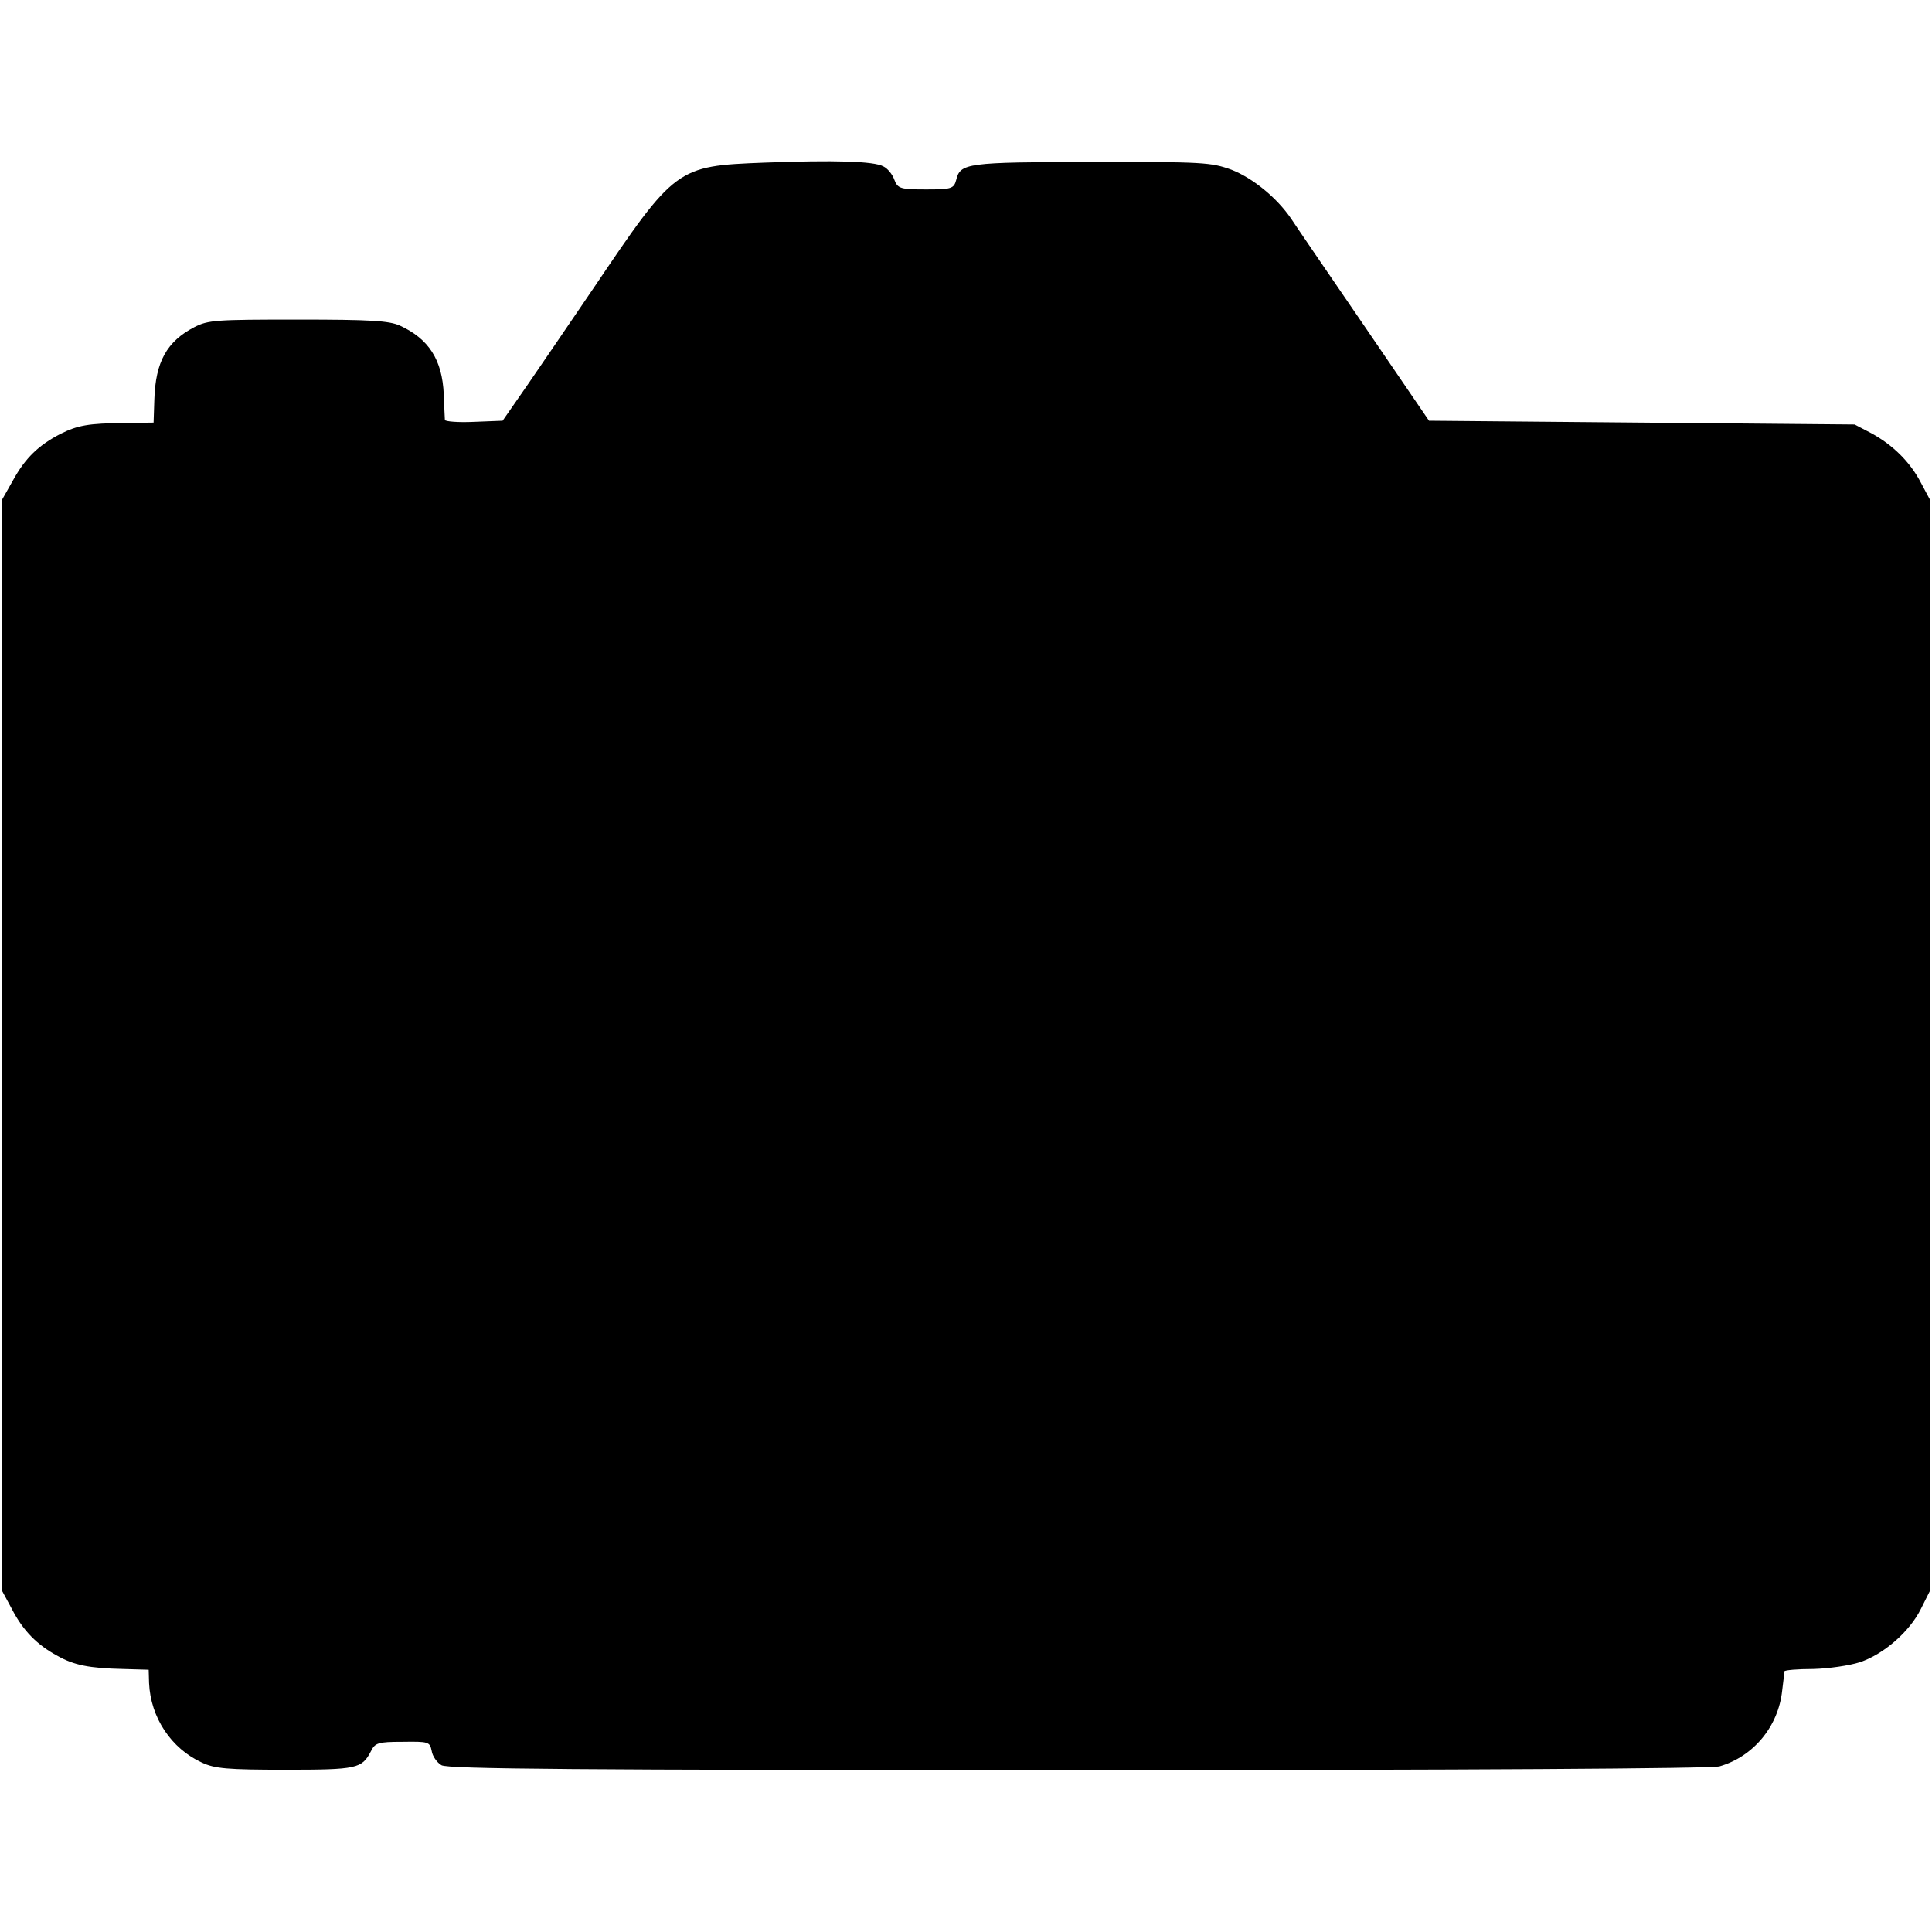
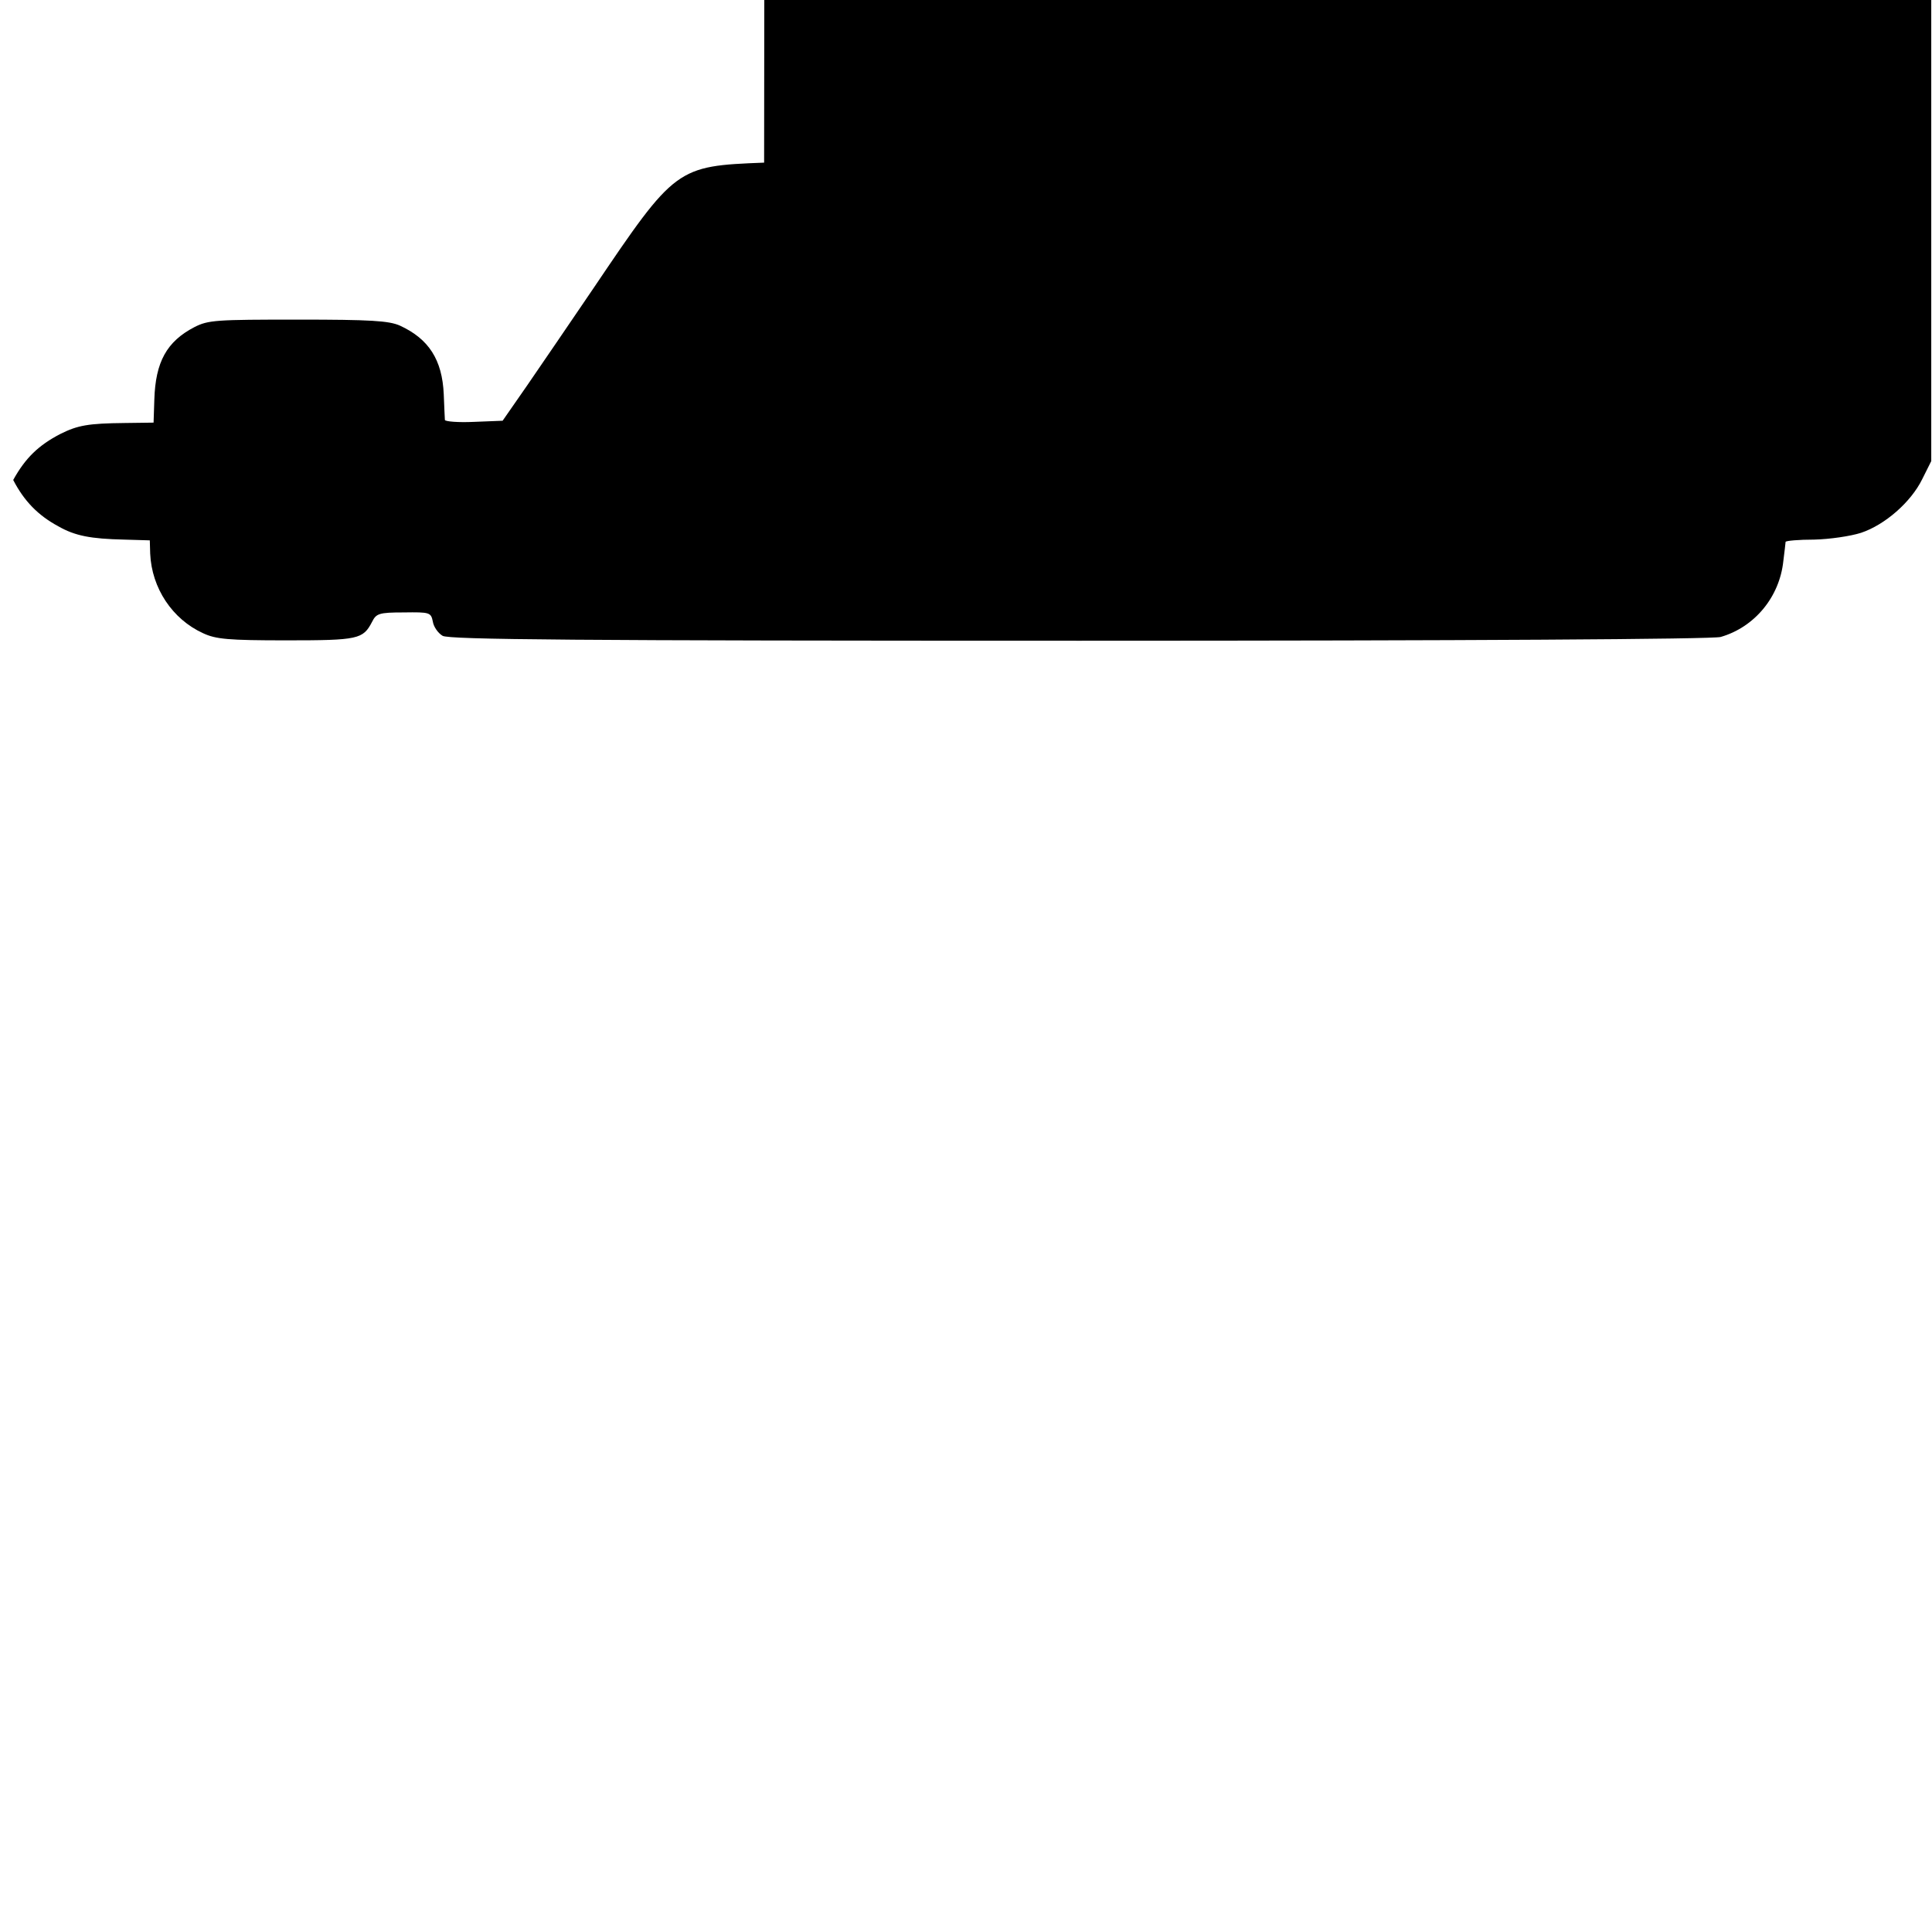
<svg xmlns="http://www.w3.org/2000/svg" version="1.0" width="512pt" height="512pt" viewBox="0 0 512 512" preserveAspectRatio="xMidYMid meet">
  <g transform="translate(0,512) scale(0.1,-0.1)" fill="#000000" stroke="none">
-     <path d="M2025 4689 c-232 -9 -235 -11 -453 -334 -60 -88 -138 -203 -174 -255 l-66 -95 -76 -3 c-42 -2 -76 1 -77 5 0 4 -2 35 -3 68 -4 92 -40 147 -116 182 -29 13 -78 16 -270 16 -217 0 -238 -1 -275 -20 -73 -38 -103 -92 -106 -192 l-2 -61 -76 -1 c-97 -1 -125 -6 -171 -29 -58 -30 -93 -64 -125 -122 l-30 -53 0 -1445 0 -1445 27 -50 c29 -56 66 -94 120 -123 44 -25 85 -33 174 -35 l68 -2 1 -35 c4 -92 59 -174 140 -211 34 -16 67 -19 221 -19 191 0 203 3 227 49 11 22 18 25 84 25 69 1 72 0 77 -24 2 -14 14 -31 26 -38 17 -10 349 -13 1688 -13 1027 0 1679 4 1699 10 90 26 156 106 166 201 3 25 6 48 6 51 1 3 35 6 76 6 41 1 96 9 124 18 63 21 132 81 162 142 l24 48 0 1445 0 1445 -24 45 c-29 56 -75 101 -132 132 l-44 23 -564 5 -564 5 -174 255 c-96 140 -182 266 -191 280 -38 56 -102 108 -158 130 -55 20 -74 21 -371 21 -332 -1 -348 -3 -359 -48 -6 -23 -13 -25 -79 -25 -69 0 -76 2 -85 26 -5 14 -18 30 -29 35 -25 14 -131 17 -316 10z" />
+     <path d="M2025 4689 c-232 -9 -235 -11 -453 -334 -60 -88 -138 -203 -174 -255 l-66 -95 -76 -3 c-42 -2 -76 1 -77 5 0 4 -2 35 -3 68 -4 92 -40 147 -116 182 -29 13 -78 16 -270 16 -217 0 -238 -1 -275 -20 -73 -38 -103 -92 -106 -192 l-2 -61 -76 -1 c-97 -1 -125 -6 -171 -29 -58 -30 -93 -64 -125 -122 c29 -56 66 -94 120 -123 44 -25 85 -33 174 -35 l68 -2 1 -35 c4 -92 59 -174 140 -211 34 -16 67 -19 221 -19 191 0 203 3 227 49 11 22 18 25 84 25 69 1 72 0 77 -24 2 -14 14 -31 26 -38 17 -10 349 -13 1688 -13 1027 0 1679 4 1699 10 90 26 156 106 166 201 3 25 6 48 6 51 1 3 35 6 76 6 41 1 96 9 124 18 63 21 132 81 162 142 l24 48 0 1445 0 1445 -24 45 c-29 56 -75 101 -132 132 l-44 23 -564 5 -564 5 -174 255 c-96 140 -182 266 -191 280 -38 56 -102 108 -158 130 -55 20 -74 21 -371 21 -332 -1 -348 -3 -359 -48 -6 -23 -13 -25 -79 -25 -69 0 -76 2 -85 26 -5 14 -18 30 -29 35 -25 14 -131 17 -316 10z" />
  </g>
</svg>